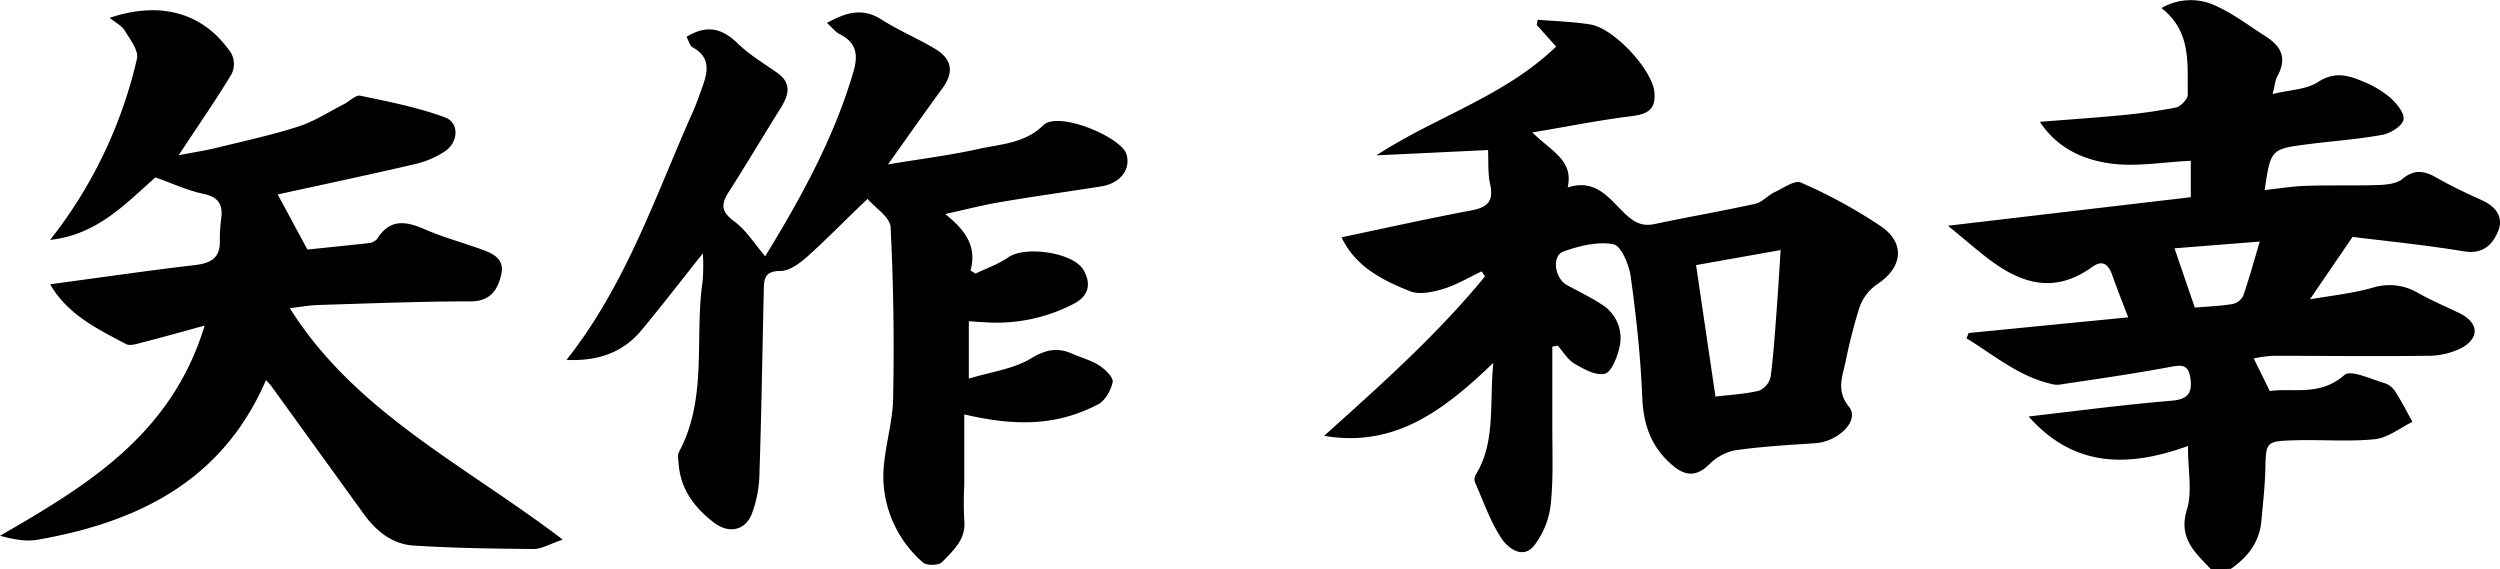
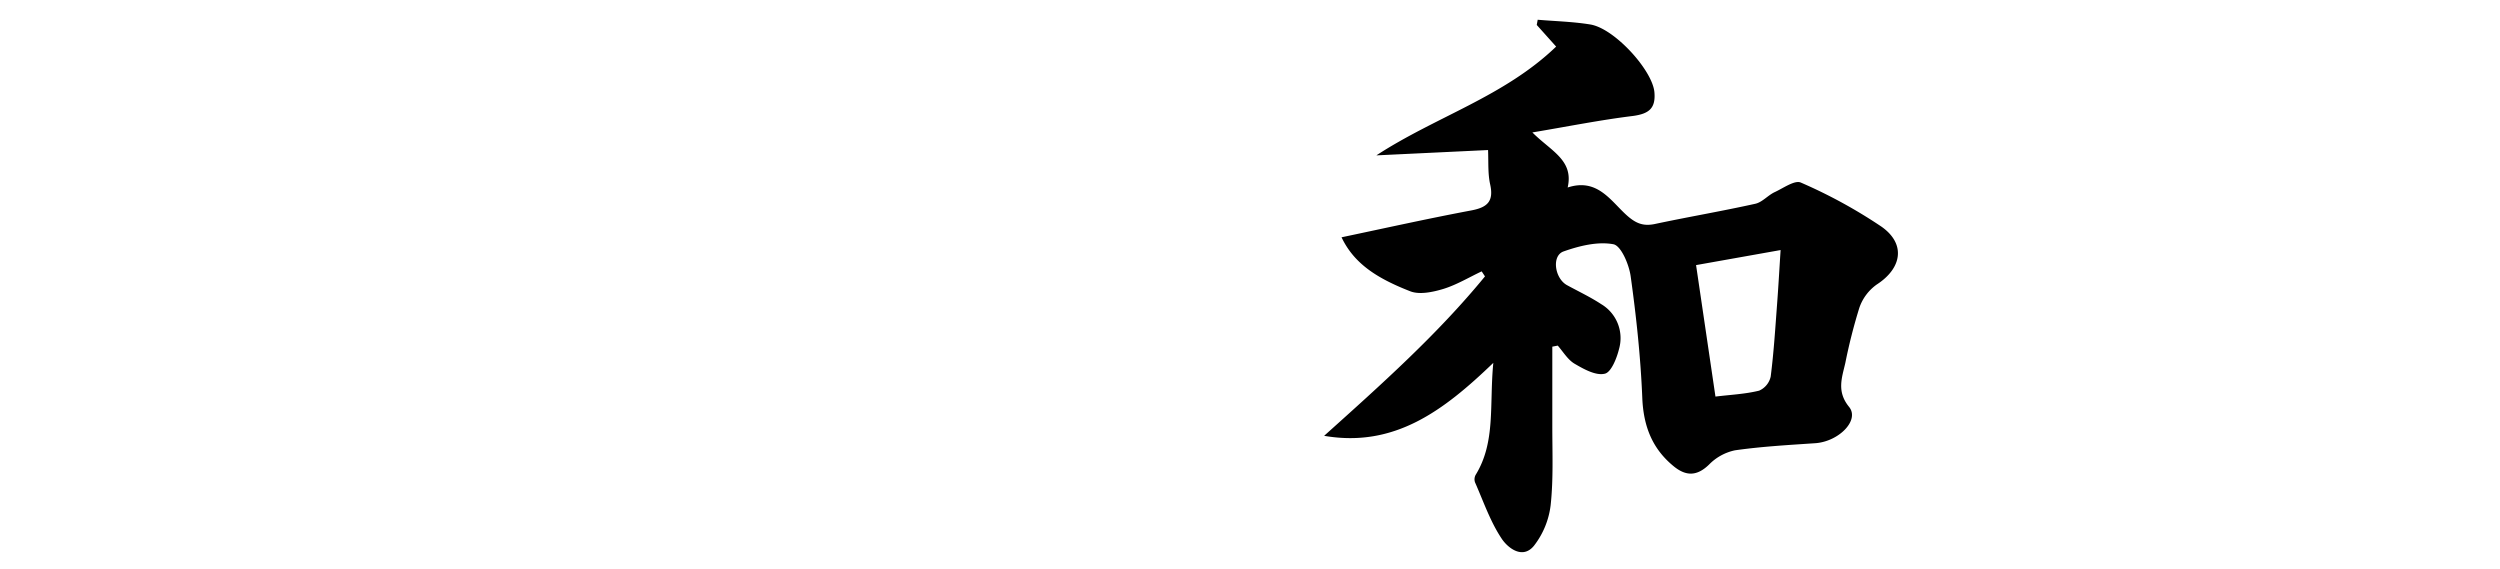
<svg xmlns="http://www.w3.org/2000/svg" id="レイヤー_1" data-name="レイヤー 1" viewBox="0 0 633.17 144.21">
-   <path d="M560,144.21c-4-4.25-8.37-7.84-6.12-15.17,1.39-4.54.26-9.85.26-16.08-15.15,5.47-28.89,5.48-40.35-7.48,12.3-1.42,24.27-3,36.28-4,4.13-.36,5.17-2,4.7-5.64-.51-4-2.78-3.34-5.76-2.79-9.13,1.69-18.34,3-27.53,4.38a5.58,5.58,0,0,1-2-.21c-8.29-1.94-14.52-7.31-21.43-11.54l.54-1.34L539,80.37c-1.39-3.69-2.78-7.11-4-10.59-.94-2.75-2.44-4.1-5.1-2.18-10.64,7.69-19.68,3.45-28.36-3.66-2.54-2.08-5.06-4.19-8.18-6.77l61.5-7.23V40.72c-6.94.32-13.91,1.61-20.57.66S521,37.53,516.64,30.85c7.11-.56,13.63-1,20.13-1.62a140.78,140.78,0,0,0,14.33-2c1.22-.26,3-2.16,3-3.27-.18-7.68,1.07-15.86-6.67-21.92a14.75,14.75,0,0,1,14.14-.38c4.34,2,8.21,5,12.29,7.58s5.36,5.7,2.9,10.1c-.53,1-.59,2.17-1.18,4.47,4.38-1.07,8.53-1.11,11.44-3,4.08-2.69,7.54-1.84,11.23-.26a25.64,25.64,0,0,1,6.91,4c1.69,1.48,3.85,4,3.58,5.69s-3.29,3.51-5.35,3.9c-6.21,1.15-12.55,1.57-18.82,2.38-9.47,1.22-9.46,1.26-11,11.61,3.7-.38,7.23-1,10.78-1.07,6-.19,12,0,18-.2,2.07-.07,4.61-.32,6.08-1.53,3-2.5,5.53-2.11,8.61-.36,3.75,2.14,7.67,4,11.61,5.77,3.59,1.62,5.52,4.38,4,7.92-1.41,3.36-3.9,5.79-8.6,5C614,62,603.8,61,595.84,60c-4.18,6.1-7.09,10.35-10.81,15.8,6-1,11.18-1.56,16.12-3a14.11,14.11,0,0,1,11.39,1.48c3.35,1.84,6.87,3.36,10.31,5,4.84,2.37,5.32,6.18.64,8.83a19.26,19.26,0,0,1-9,2c-13,.18-25.93,0-38.9,0a33,33,0,0,0-4.8.67l4.08,8.26c5.91-.86,12.73,1.41,18.9-4.07,1.61-1.43,6.94,1.16,10.48,2.17a5.25,5.25,0,0,1,2.56,2.3c1.52,2.39,2.81,4.92,4.19,7.4-3.14,1.53-6.18,4-9.44,4.39-6.75.69-13.63.07-20.45.28-7.32.23-7.2.39-7.38,7.53-.11,4.32-.61,8.63-1,12.94-.49,5.35-3.46,9.14-7.72,12.09Zm-9.27-81.32,5.14,15c3-.24,6.24-.36,9.46-.87A4,4,0,0,0,568.1,75c1.5-4.27,2.68-8.65,4.23-13.82Z" />
  <path d="M376.88,38l-28.29,1.35c15.07-9.83,32.33-14.86,45.53-27.55l-4.91-5.48L389.45,5c4.44.38,8.93.48,13.32,1.2,6.15,1,15.76,11.62,16.24,17.16.36,4.13-1.45,5.45-5.37,6-8.16,1-16.25,2.62-25.54,4.18,4.74,4.76,10.52,7,8.94,13.95,7.33-2.41,10.73,3.11,14.67,6.77,2.38,2.2,4.29,3.13,7.42,2.47,8.45-1.8,17-3.25,25.42-5.12,1.75-.38,3.17-2.11,4.88-2.93,2.19-1,5.13-3.14,6.67-2.44a127.23,127.23,0,0,1,20.41,11.16c6.25,4.39,5.19,10.56-1.22,14.68a12,12,0,0,0-4.37,5.85,138.12,138.12,0,0,0-3.56,14c-.86,3.76-2.23,7.22.95,11.12,2.75,3.37-2.6,8.79-8.57,9.2-6.79.46-13.61.84-20.33,1.8a12.9,12.9,0,0,0-6.56,3.61c-3,2.91-5.72,3-8.81.55-5.56-4.47-7.8-10.22-8.1-17.4C415.52,90.46,414.42,80.18,413,70c-.41-3-2.43-7.77-4.38-8.14-4-.74-8.62.41-12.62,1.82-3.06,1.08-2.27,6.81.87,8.54,2.91,1.59,5.91,3,8.68,4.82a10,10,0,0,1,4.52,11.27c-.58,2.38-2,6-3.64,6.34-2.24.54-5.27-1.14-7.59-2.5-1.74-1-2.9-3-4.31-4.62l-1.38.27c0,6.74,0,13.48,0,20.22s.29,13.34-.42,19.92a20.79,20.79,0,0,1-4.2,10.25c-2.9,3.61-6.68.53-8.18-1.73-2.91-4.34-4.64-9.47-6.78-14.31a2.35,2.35,0,0,1,.16-1.87c5.13-8.34,3.44-17.69,4.48-28.38-12.58,12.11-25.07,21.54-42.85,18.48C349.94,97.29,364.08,84.67,376.1,70l-.84-1.27c-3.23,1.52-6.34,3.41-9.72,4.45-2.64.8-6,1.51-8.35.6C349,70.58,343,66.91,339.77,60.1c10.9-2.29,21.83-4.73,32.83-6.8,4.08-.76,5.77-2.28,4.81-6.6C376.81,44,377,41.15,376.88,38Zm57.59,62.44c3.85-.47,7.54-.63,11.06-1.5a5.08,5.08,0,0,0,2.93-3.57c.78-6.09,1.16-12.24,1.62-18.37.33-4.36.57-8.73.89-13.67l-21.41,3.81Z" />
-   <path d="M173.88,9.33c5.22-3.2,9.08-2.11,13,1.7,2.93,2.88,6.6,5,10,7.44,3.81,2.71,2.82,5.71.78,9-4.43,7.05-8.65,14.22-13.14,21.22-2,3.11-1.79,5,1.39,7.34s5.23,5.8,7.89,8.88c9-14.72,17.43-29.9,22.37-46.82,1.27-4.36.64-7.35-3.52-9.46-1.09-.55-1.9-1.64-3.21-2.82,4.9-2.69,9-3.93,13.84-.85,4.32,2.78,9.15,4.76,13.56,7.42s4.76,6,1.84,10c-4.41,6-8.65,12.07-13.77,19.25,8.4-1.39,15.7-2.31,22.86-3.89,5.69-1.26,11.78-1.41,16.44-6,3.83-3.78,19.77,3,21.08,7.3,1.15,3.74-1.41,7.38-6.41,8.17-8.54,1.36-17.12,2.53-25.66,4-4.22.71-8.38,1.79-13.83,3,5,4,8.13,8.12,6.41,14.28l1.27.8c2.8-1.35,5.82-2.39,8.34-4.14,4.22-2.94,16.38-1.25,19,3.22,1.92,3.28,1.5,6.43-2.21,8.44a42.33,42.33,0,0,1-22.65,4.82c-1.29-.06-2.57-.17-4.18-.27V95.89c5.63-1.71,11.27-2.42,15.73-5.1,3.81-2.3,6.78-2.86,10.56-1.16,2.28,1,4.78,1.64,6.85,3,1.47,1,3.53,3,3.29,4.13-.43,2.11-1.92,4.75-3.73,5.68-10,5.13-19.87,5.77-33.85,2.52v17.82a86.91,86.91,0,0,0,0,9c.51,4.88-2.86,7.66-5.62,10.59-.81.86-3.94.91-4.86.08a29.13,29.13,0,0,1-10-20.52c-.28-7,2.32-14,2.46-21,.3-14.46.09-29-.64-43.4-.12-2.5-3.82-4.82-5.83-7.16C214,55.8,209.39,60.58,204.45,65c-1.91,1.71-4.54,3.64-6.84,3.63-4.26,0-4.11,2.43-4.17,5.14-.36,15.31-.58,30.63-1.09,45.94a30.57,30.57,0,0,1-2,10.6c-1.75,4.16-5.87,4.83-9.47,2.09-4.93-3.76-8.52-8.43-9-14.92-.07-1-.33-2.17.08-3,7.34-13.71,3.88-28.91,6-43.32a48.85,48.85,0,0,0,.05-7c-5.25,6.6-10.27,13.13-15.53,19.46-4.78,5.75-11.12,7.89-19,7.53,15.14-19.15,22.49-41.52,32-62.82.88-2,1.57-4,2.32-6.06,1.47-4,2.31-7.72-2.41-10.31C174.71,11.63,174.46,10.39,173.88,9.33Z" />
-   <path d="M67.37,96.25c-11,25.54-32.41,36-57.86,40.45-3.07.54-6.35-.17-9.51-1,22.16-12.8,43.44-25.62,51.83-53.24-5.95,1.62-10.77,3-15.62,4.23-1.4.36-3.22,1-4.28.46C24.66,83.3,17.13,79.69,12.7,72c12.47-1.68,24.57-3.45,36.71-4.87,4.1-.48,6.44-1.85,6.26-6.32a48.06,48.06,0,0,1,.42-6c.3-3.43-1.18-5-4.66-5.73-4-.86-7.81-2.64-12.06-4.15C31.9,51.45,24.75,59.44,12.69,60.76a115.79,115.79,0,0,0,22-45.9c.48-2-1.74-4.88-3.1-7.12-.76-1.24-2.31-2-3.81-3.22,13.05-4.42,24-1.16,30.8,9a5.86,5.86,0,0,1,.11,5.18c-4,6.63-8.44,13-13.44,20.62,4-.78,6.85-1.21,9.61-1.88,6.94-1.71,14-3.23,20.75-5.41,4-1.29,7.66-3.69,11.45-5.62,1.44-.73,3-2.42,4.21-2.17,7.23,1.52,14.55,2.94,21.44,5.49,3.64,1.35,3.44,6.21,0,8.58a23.12,23.12,0,0,1-7.69,3.27c-11.64,2.71-23.33,5.18-34.68,7.67L77.85,63.2c4.06-.41,9.78-1,15.5-1.62a3.27,3.27,0,0,0,2.18-1.08c3.17-5.1,7.19-4.55,12-2.45,4.55,2,9.4,3.3,14.1,5,3.1,1.09,6.28,2.4,5.31,6.54-.93,3.94-2.81,6.73-7.81,6.74-12.8,0-25.6.52-38.4.91-2.62.09-5.24.57-7.33.8,16.56,26.39,44.38,39.76,69.13,58.63-3.43,1.15-5.41,2.38-7.38,2.37-10.13-.08-20.28-.23-30.39-.87-5.38-.34-9.48-3.63-12.63-8L68.77,97.86C68.4,97.35,68,96.91,67.37,96.25Z" />
</svg>